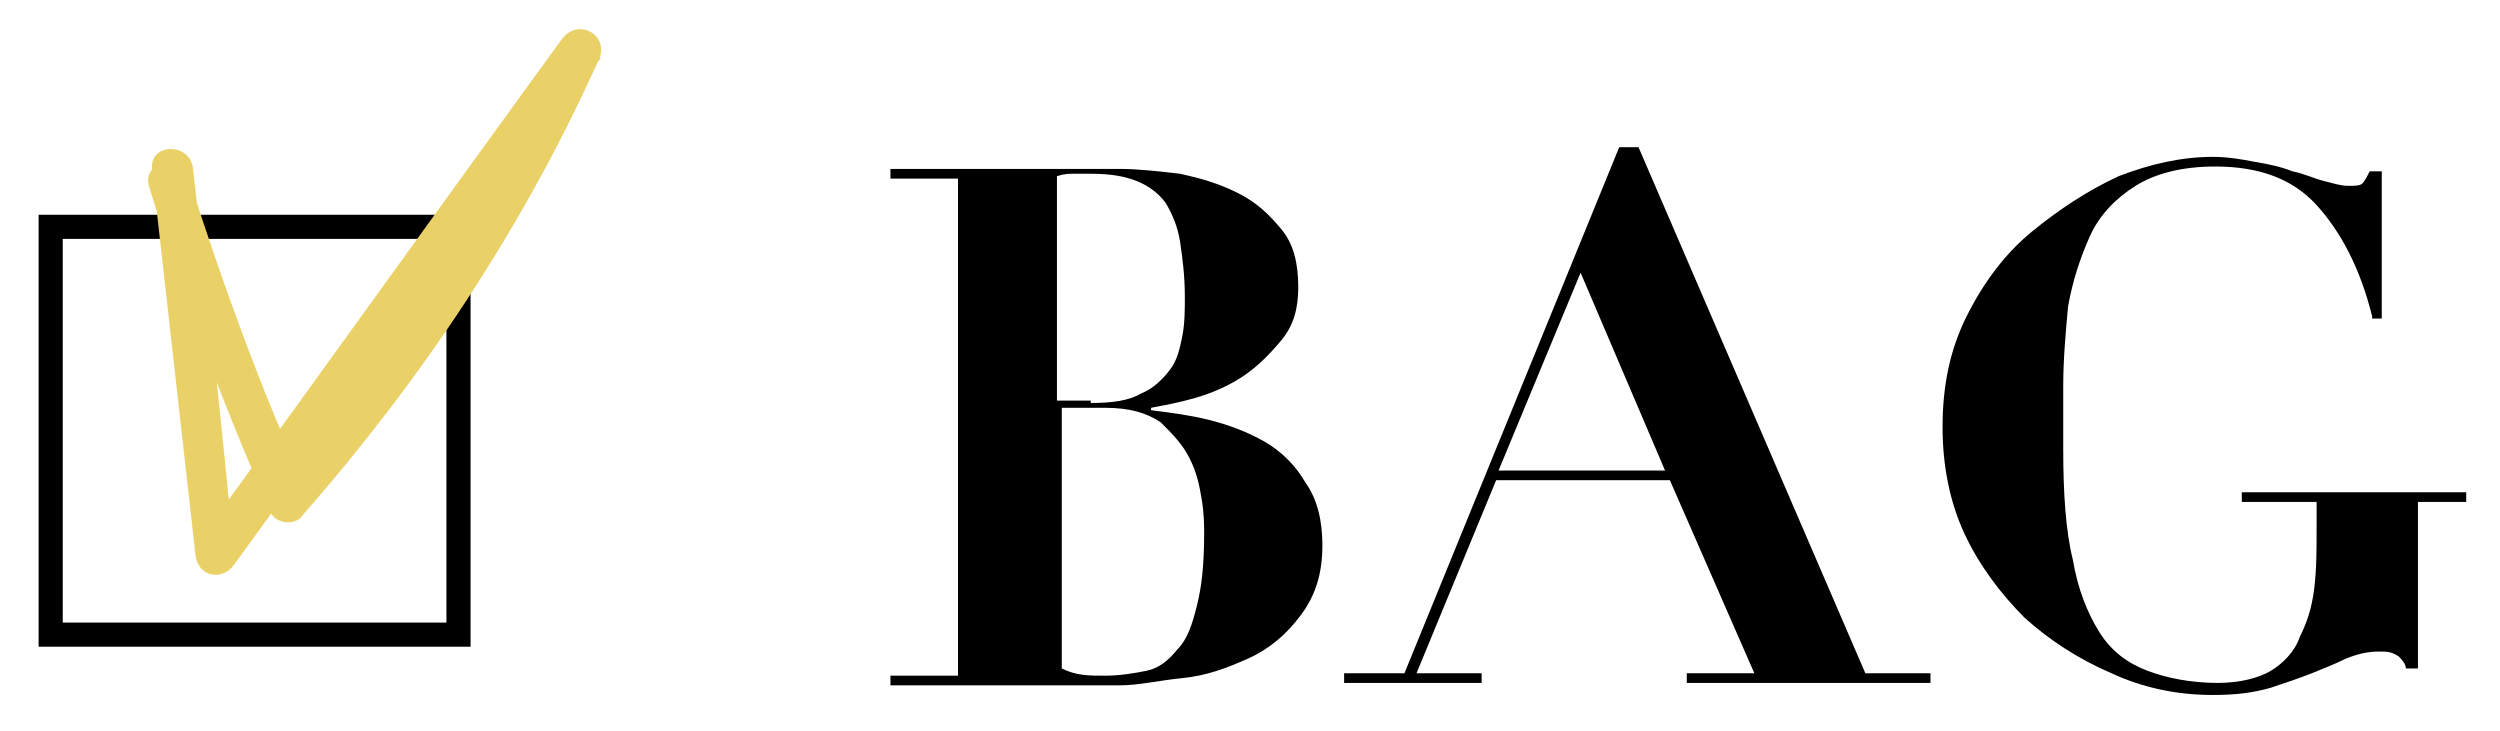
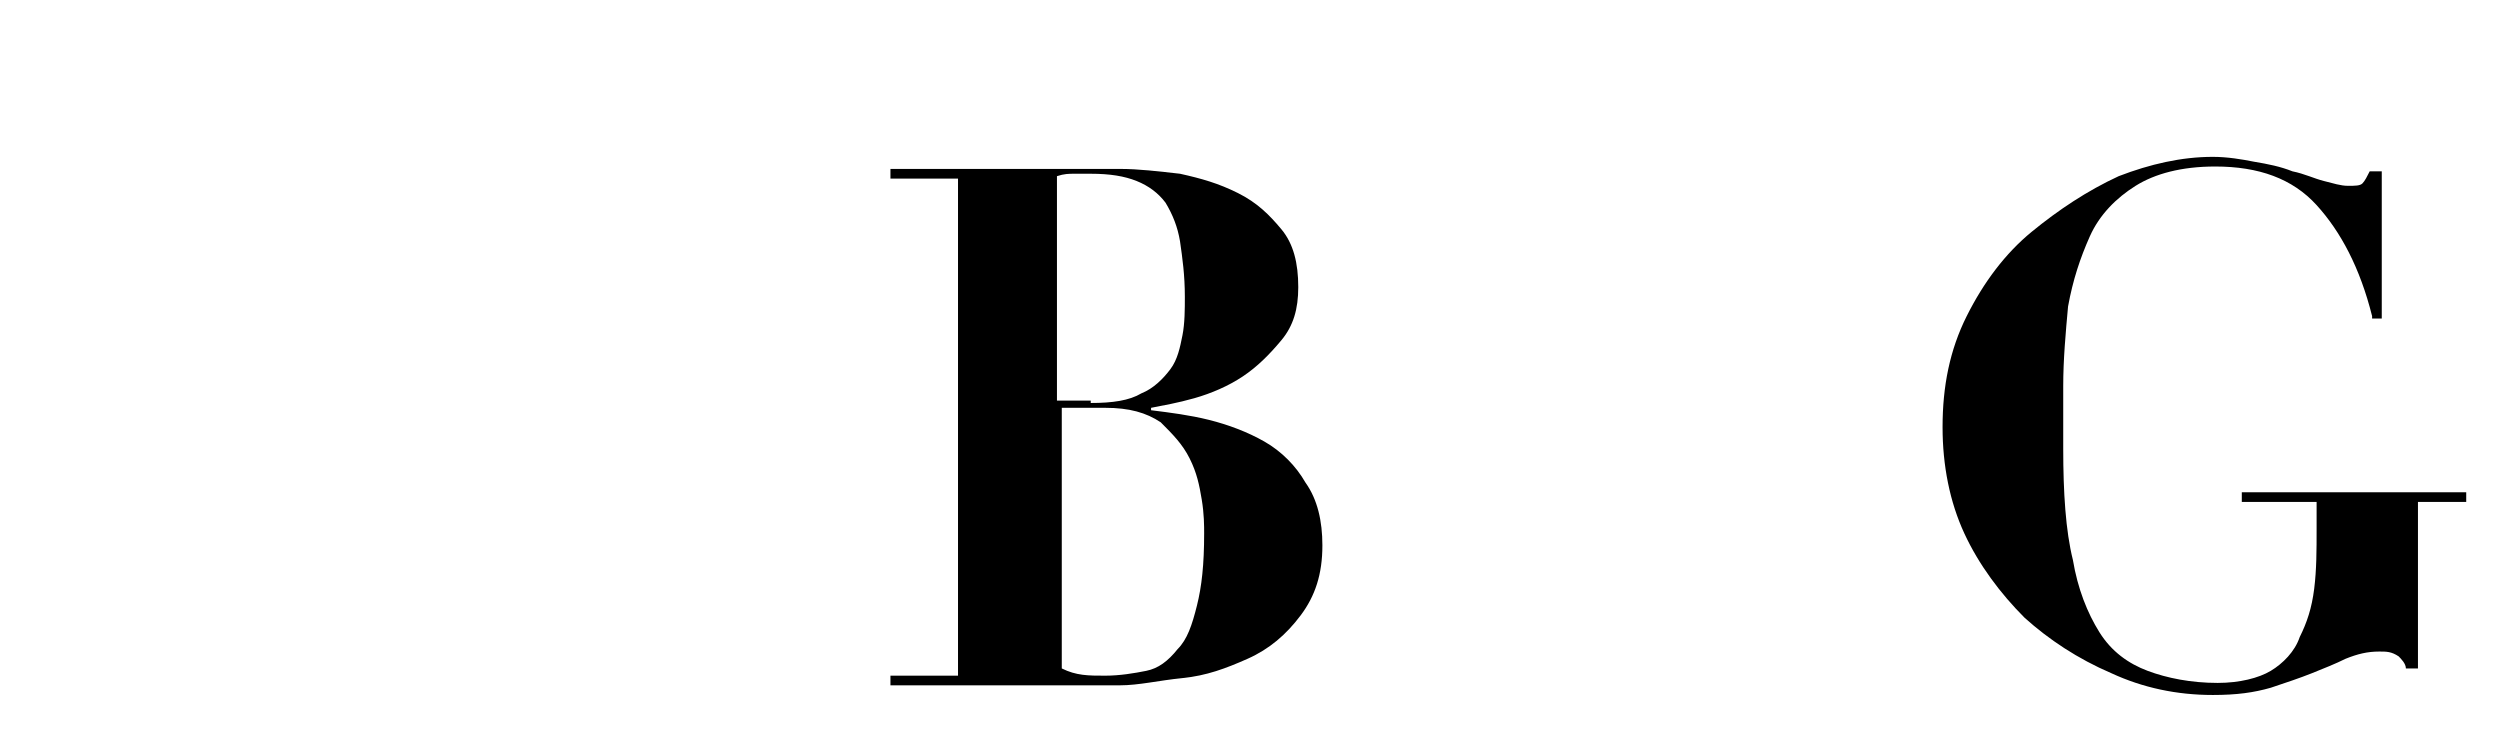
<svg xmlns="http://www.w3.org/2000/svg" version="1.1" id="レイヤー_1" x="0px" y="0px" viewBox="0 0 103.6 30.3" style="enable-background:new 0 0 103.6 30.3;" xml:space="preserve">
  <style type="text/css">
	.st0{fill:none;stroke:#000000;stroke-miterlimit:10;}
	.st1{fill:#EAD167;}
</style>
-   <rect x="2.1" y="9.4" class="st0" width="16.9" height="16.9" />
  <g>
    <path d="M36.9,7.4V7h4.5c0.8,0,1.7,0,2.5,0c0.8,0,1.6,0,2.5,0c0.8,0,1.6,0.1,2.5,0.2c0.9,0.2,1.6,0.4,2.4,0.8s1.3,0.9,1.8,1.5   c0.5,0.6,0.7,1.4,0.7,2.4c0,0.9-0.2,1.6-0.7,2.2s-1,1.1-1.6,1.5s-1.3,0.7-2,0.9c-0.7,0.2-1.3,0.3-1.8,0.4v0.1   c0.8,0.1,1.6,0.2,2.4,0.4c0.8,0.2,1.6,0.5,2.3,0.9c0.7,0.4,1.3,1,1.7,1.7c0.5,0.7,0.7,1.6,0.7,2.6c0,1.2-0.3,2.1-0.9,2.9   c-0.6,0.8-1.3,1.4-2.2,1.8S50,28,49,28.1s-1.8,0.3-2.6,0.3c-0.8,0-1.7,0-2.5,0s-1.7,0-2.5,0h-4.5v-0.4h2.8V7.4H36.9z M45.2,16.7   c0.9,0,1.6-0.1,2.1-0.4c0.5-0.2,0.9-0.6,1.2-1c0.3-0.4,0.4-0.9,0.5-1.4c0.1-0.5,0.1-1.1,0.1-1.6c0-0.9-0.1-1.6-0.2-2.3   c-0.1-0.6-0.3-1.1-0.6-1.6c-0.3-0.4-0.7-0.7-1.2-0.9c-0.5-0.2-1.1-0.3-1.9-0.3c-0.2,0-0.4,0-0.7,0c-0.2,0-0.4,0-0.7,0.1v9.3H45.2z    M45.8,28c0.6,0,1.2-0.1,1.7-0.2c0.5-0.1,0.9-0.4,1.3-0.9c0.4-0.4,0.6-1,0.8-1.8c0.2-0.8,0.3-1.7,0.3-3c0-0.3,0-0.8-0.1-1.4   c-0.1-0.6-0.2-1.1-0.5-1.7c-0.3-0.6-0.7-1-1.2-1.5c-0.6-0.4-1.3-0.6-2.3-0.6H44v10.8C44.6,28,45.1,28,45.8,28z" />
-     <path d="M58.2,27.9l8.9-21.8h0.8l9.4,21.8H80v0.4H69.9v-0.4h2.8l-3.5-8H62l-3.3,8h2.7v0.4h-5.7v-0.4H58.2z M62.1,19.5H69l-3.5-8.2   L62.1,19.5z" />
    <path d="M98.3,13.1c-0.5-2-1.3-3.5-2.3-4.6c-1-1.1-2.4-1.6-4.2-1.6c-1.4,0-2.5,0.3-3.3,0.8c-0.8,0.5-1.5,1.2-1.9,2.1   c-0.4,0.9-0.7,1.8-0.9,2.9c-0.1,1.1-0.2,2.2-0.2,3.3v2.6c0,1.8,0.1,3.4,0.4,4.6c0.2,1.2,0.6,2.2,1.1,3c0.5,0.8,1.2,1.3,2,1.6   c0.8,0.3,1.8,0.5,2.9,0.5c0.9,0,1.7-0.2,2.2-0.5c0.5-0.3,1-0.8,1.2-1.4c0.3-0.6,0.5-1.2,0.6-2c0.1-0.8,0.1-1.6,0.1-2.5v-1.1h-3.1   v-0.4h9.3v0.4h-2v6.9h-0.5c0-0.2-0.2-0.4-0.3-0.5C99.1,27,98.9,27,98.6,27c-0.5,0-0.9,0.1-1.4,0.3c-0.4,0.2-0.9,0.4-1.4,0.6   c-0.5,0.2-1.1,0.4-1.7,0.6c-0.7,0.2-1.4,0.3-2.4,0.3c-1.5,0-2.9-0.3-4.2-0.9c-1.4-0.6-2.6-1.4-3.6-2.3c-1-1-1.9-2.2-2.5-3.5   c-0.6-1.3-0.9-2.8-0.9-4.4c0-1.7,0.3-3.2,1-4.6c0.7-1.4,1.6-2.6,2.7-3.5s2.3-1.7,3.6-2.3c1.3-0.5,2.6-0.8,3.9-0.8   c0.6,0,1.2,0.1,1.7,0.2c0.6,0.1,1.1,0.2,1.6,0.4c0.5,0.1,0.9,0.3,1.3,0.4c0.4,0.1,0.7,0.2,1,0.2c0.3,0,0.5,0,0.6-0.1   c0.1-0.1,0.2-0.3,0.3-0.5h0.5v6.1H98.3z" />
  </g>
  <g>
    <g>
-       <path class="st1" d="M6.3,7c0.6,5.3,1.2,10.7,1.8,16c0.1,0.9,1.1,1.1,1.6,0.4c5.1-7,10.1-14,15.2-21c-0.5-0.3-1-0.6-1.5-0.9    c-3.1,6.8-7.1,13-12,18.6c0.4,0.1,0.9,0.1,1.3,0.2c-1.9-4.2-3.5-8.6-4.9-13c-0.3-1-2-0.6-1.6,0.5c1.4,4.6,3.1,9.1,5,13.4    c0.2,0.5,1,0.6,1.3,0.2c5-5.7,9.2-12,12.3-18.9c0.5-1-0.8-1.8-1.5-0.9c-5.1,7-10.1,14-15.2,21c0.5,0.1,1.1,0.3,1.6,0.4    C9.2,17.6,8.6,12.3,8,7C7.9,5.9,6.2,5.9,6.3,7L6.3,7z" />
-     </g>
+       </g>
  </g>
</svg>